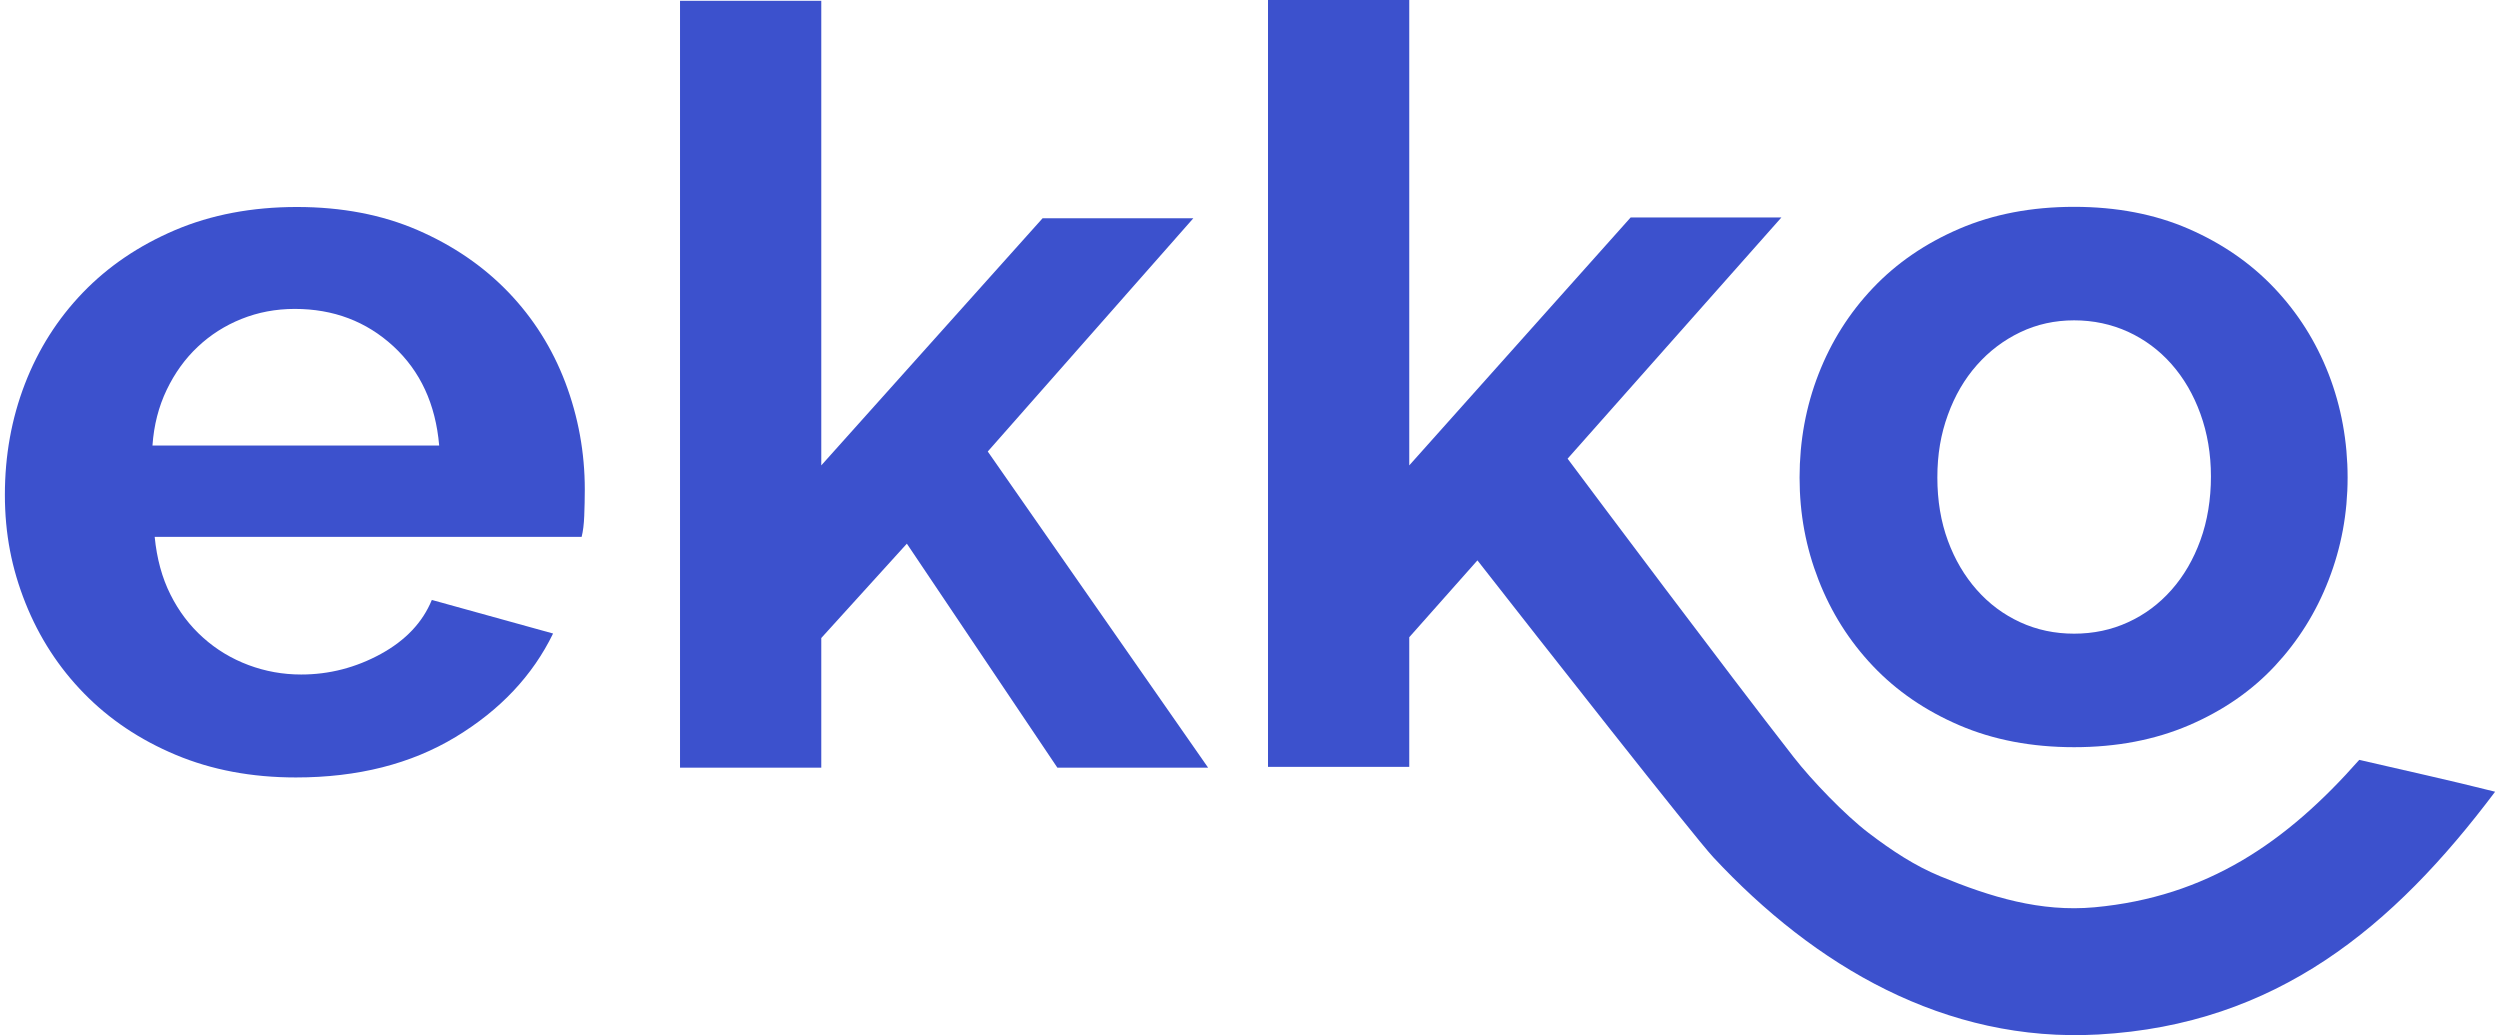
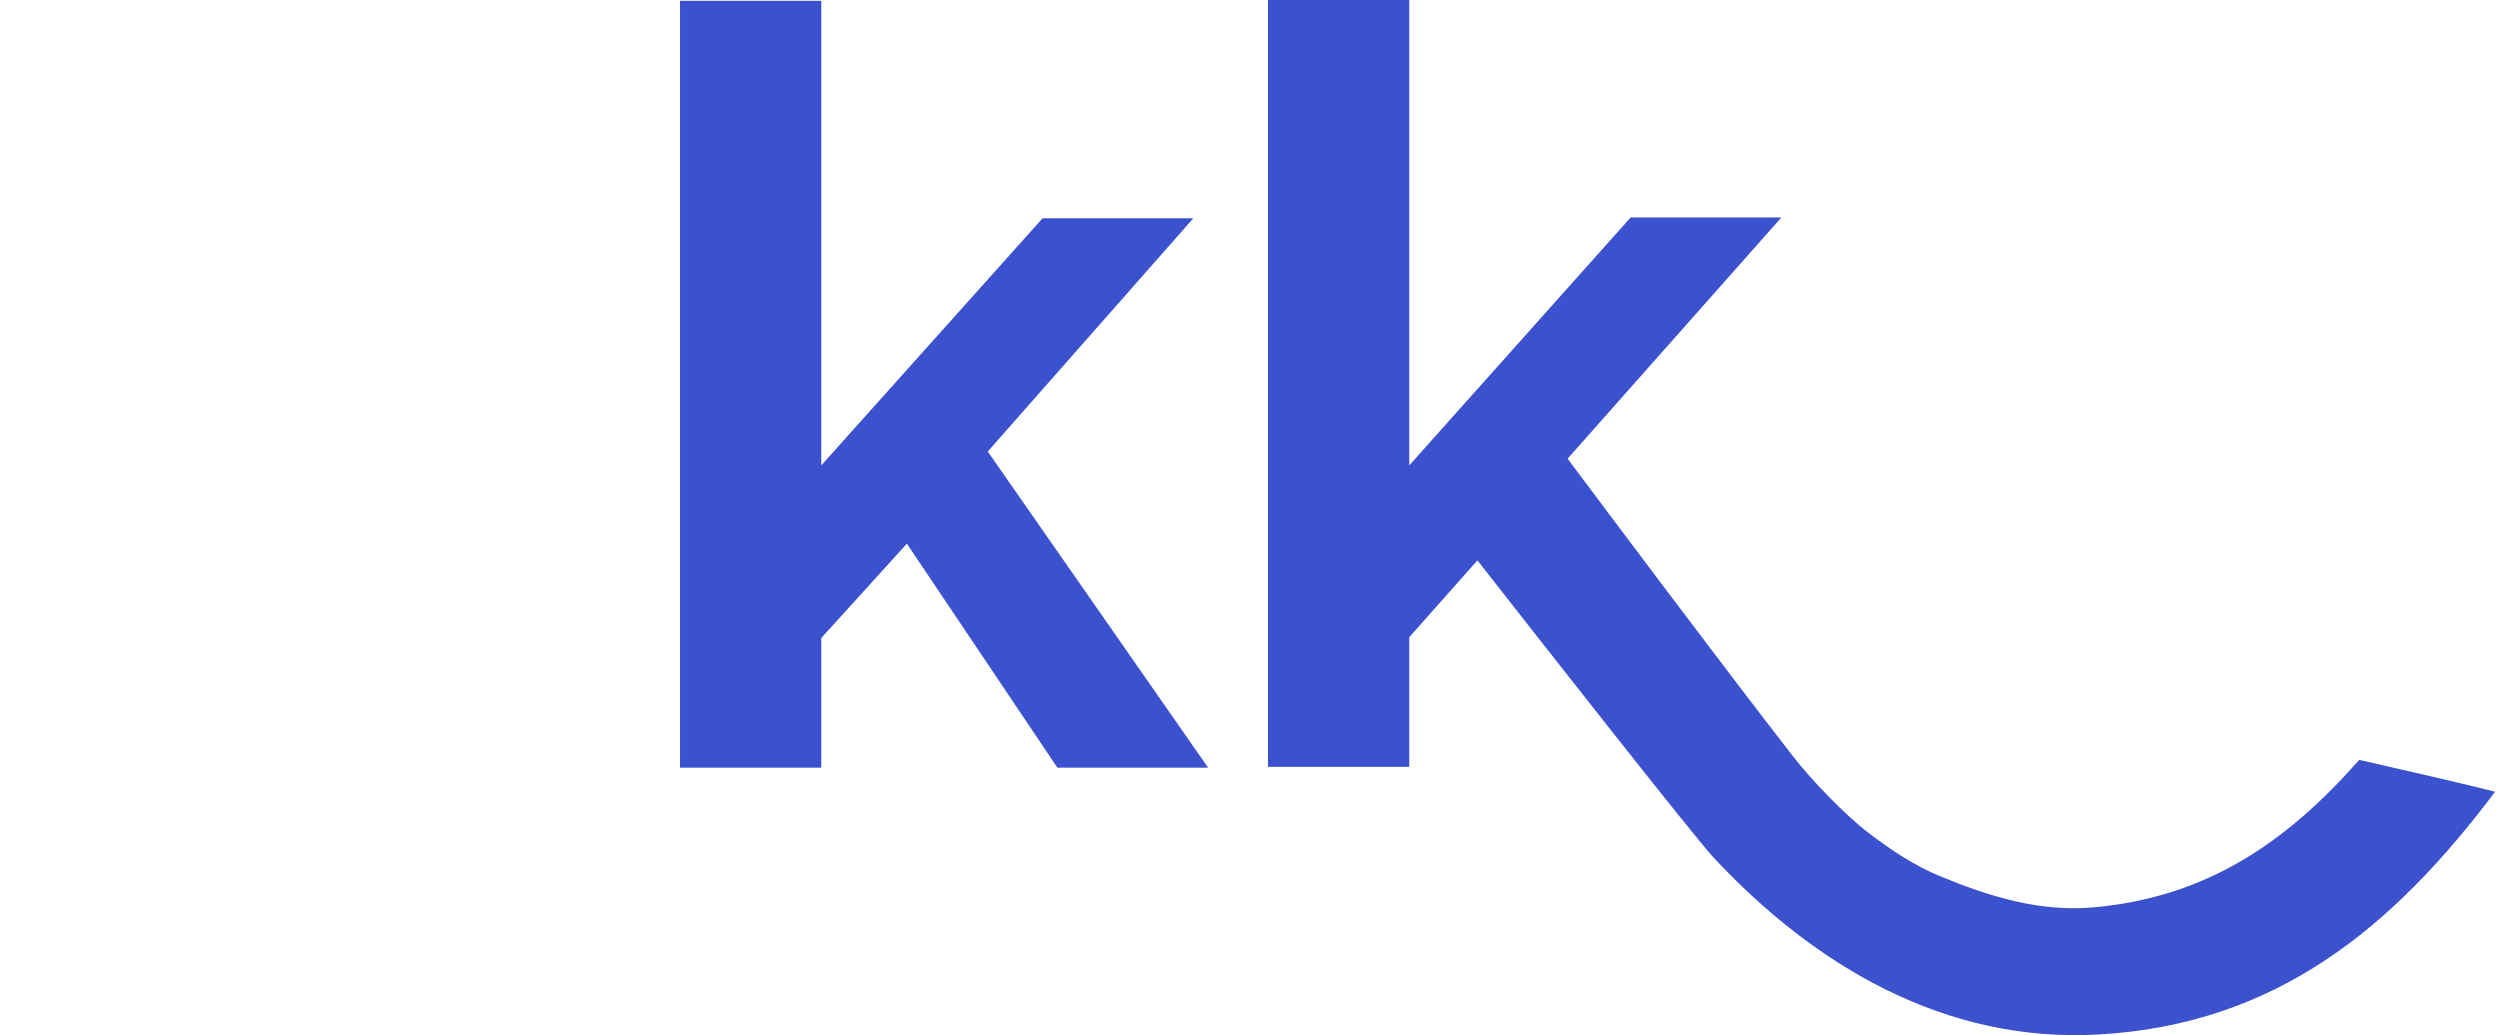
<svg xmlns="http://www.w3.org/2000/svg" width="256" height="106" viewBox="0 0 256 106" fill="none">
-   <path d="M52.043 29.906C49.483 27.25 46.389 25.135 42.761 23.561C39.125 21.987 35.002 21.196 30.402 21.196C25.802 21.196 21.639 21.987 17.929 23.561C14.22 25.143 11.077 27.274 8.486 29.962C5.894 32.65 3.918 35.774 2.549 39.317C1.18 42.869 0.5 46.655 0.5 50.666C0.5 54.678 1.205 58.237 2.606 61.749C4.007 65.26 6.007 68.351 8.599 70.999C11.191 73.654 14.317 75.753 17.994 77.295C21.663 78.837 25.769 79.611 30.297 79.611C36.63 79.611 42.081 78.231 46.649 75.471C51.217 72.71 54.545 69.175 56.635 64.872L44.219 61.434C43.279 63.726 41.538 65.575 38.987 66.971C36.428 68.368 33.714 69.07 30.839 69.07C28.968 69.07 27.17 68.747 25.445 68.101C23.72 67.455 22.173 66.527 20.804 65.3C19.436 64.081 18.318 62.612 17.459 60.893C16.593 59.174 16.058 57.196 15.84 54.977H59.559C59.704 54.403 59.794 53.685 59.826 52.829C59.858 51.966 59.883 51.07 59.883 50.142C59.883 46.34 59.218 42.683 57.89 39.172C56.554 35.661 54.61 32.578 52.059 29.922L52.043 29.906ZM15.613 45.613C15.759 43.531 16.245 41.634 17.071 39.915C17.897 38.195 18.958 36.726 20.254 35.508C21.549 34.289 23.04 33.336 24.733 32.658C26.425 31.98 28.239 31.633 30.183 31.633C34.144 31.633 37.505 32.908 40.275 35.451C43.044 38.002 44.608 41.384 44.972 45.621H15.613V45.613Z" fill="#3C51CD" />
  <path d="M122.197 22.351H106.76L84.099 47.655V0.081H69.634V78.61H84.099V65.332L92.862 55.671L108.275 78.61H123.711L101.147 46.235L122.197 22.351Z" fill="#3C51CD" />
-   <path d="M191.793 68.206C194.214 70.757 197.162 72.775 200.637 74.268C204.111 75.761 208.031 76.512 212.389 76.512C216.746 76.512 220.666 75.761 224.148 74.268C227.623 72.775 230.555 70.757 232.936 68.206C235.317 65.655 237.164 62.725 238.451 59.392C239.747 56.066 240.395 52.563 240.395 48.898C240.395 45.234 239.747 41.634 238.451 38.3C237.156 34.975 235.301 32.037 232.879 29.486C230.458 26.935 227.526 24.917 224.092 23.424C220.65 21.931 216.746 21.18 212.389 21.18C208.031 21.18 204.111 21.931 200.637 23.424C197.162 24.917 194.214 26.935 191.793 29.486C189.371 32.037 187.516 34.975 186.22 38.3C184.925 41.626 184.277 45.161 184.277 48.898C184.277 52.636 184.925 56.066 186.22 59.392C187.516 62.717 189.371 65.655 191.793 68.206ZM199.462 42.481C200.175 40.512 201.163 38.817 202.427 37.388C203.69 35.959 205.172 34.837 206.873 34.022C208.574 33.207 210.412 32.803 212.389 32.803C214.365 32.803 216.203 33.199 217.912 33.974C219.613 34.757 221.095 35.855 222.359 37.283C223.622 38.712 224.61 40.407 225.323 42.377C226.036 44.346 226.4 46.485 226.4 48.794C226.4 51.102 226.044 53.346 225.323 55.316C224.61 57.285 223.622 58.98 222.359 60.409C221.095 61.837 219.613 62.943 217.912 63.718C216.211 64.501 214.365 64.888 212.389 64.888C210.412 64.888 208.574 64.501 206.873 63.718C205.172 62.935 203.69 61.837 202.427 60.409C201.163 58.98 200.175 57.301 199.462 55.364C198.75 53.427 198.385 51.272 198.385 48.898C198.385 46.525 198.742 44.451 199.462 42.481Z" fill="#3C51CD" />
  <path d="M241.586 77.811C234.126 86.27 225.995 91.84 214.486 92.906C208.946 93.414 203.852 91.864 198.685 89.733C196.085 88.66 193.752 87.126 191.347 85.294C188.942 83.462 185.532 79.918 183.677 77.537C176.574 68.424 163.51 50.965 160.522 46.969L182.414 22.27H166.977L144.308 47.655V0H129.843V78.53H144.308V65.252L151.289 57.382C157.598 65.445 173.424 85.609 175.44 87.78C185.799 98.903 199.187 106.813 214.867 105.933C233.098 104.916 245.068 94.956 255.5 81.072C250.827 79.894 246.218 78.885 241.586 77.811Z" fill="#3C51CD" />
</svg>